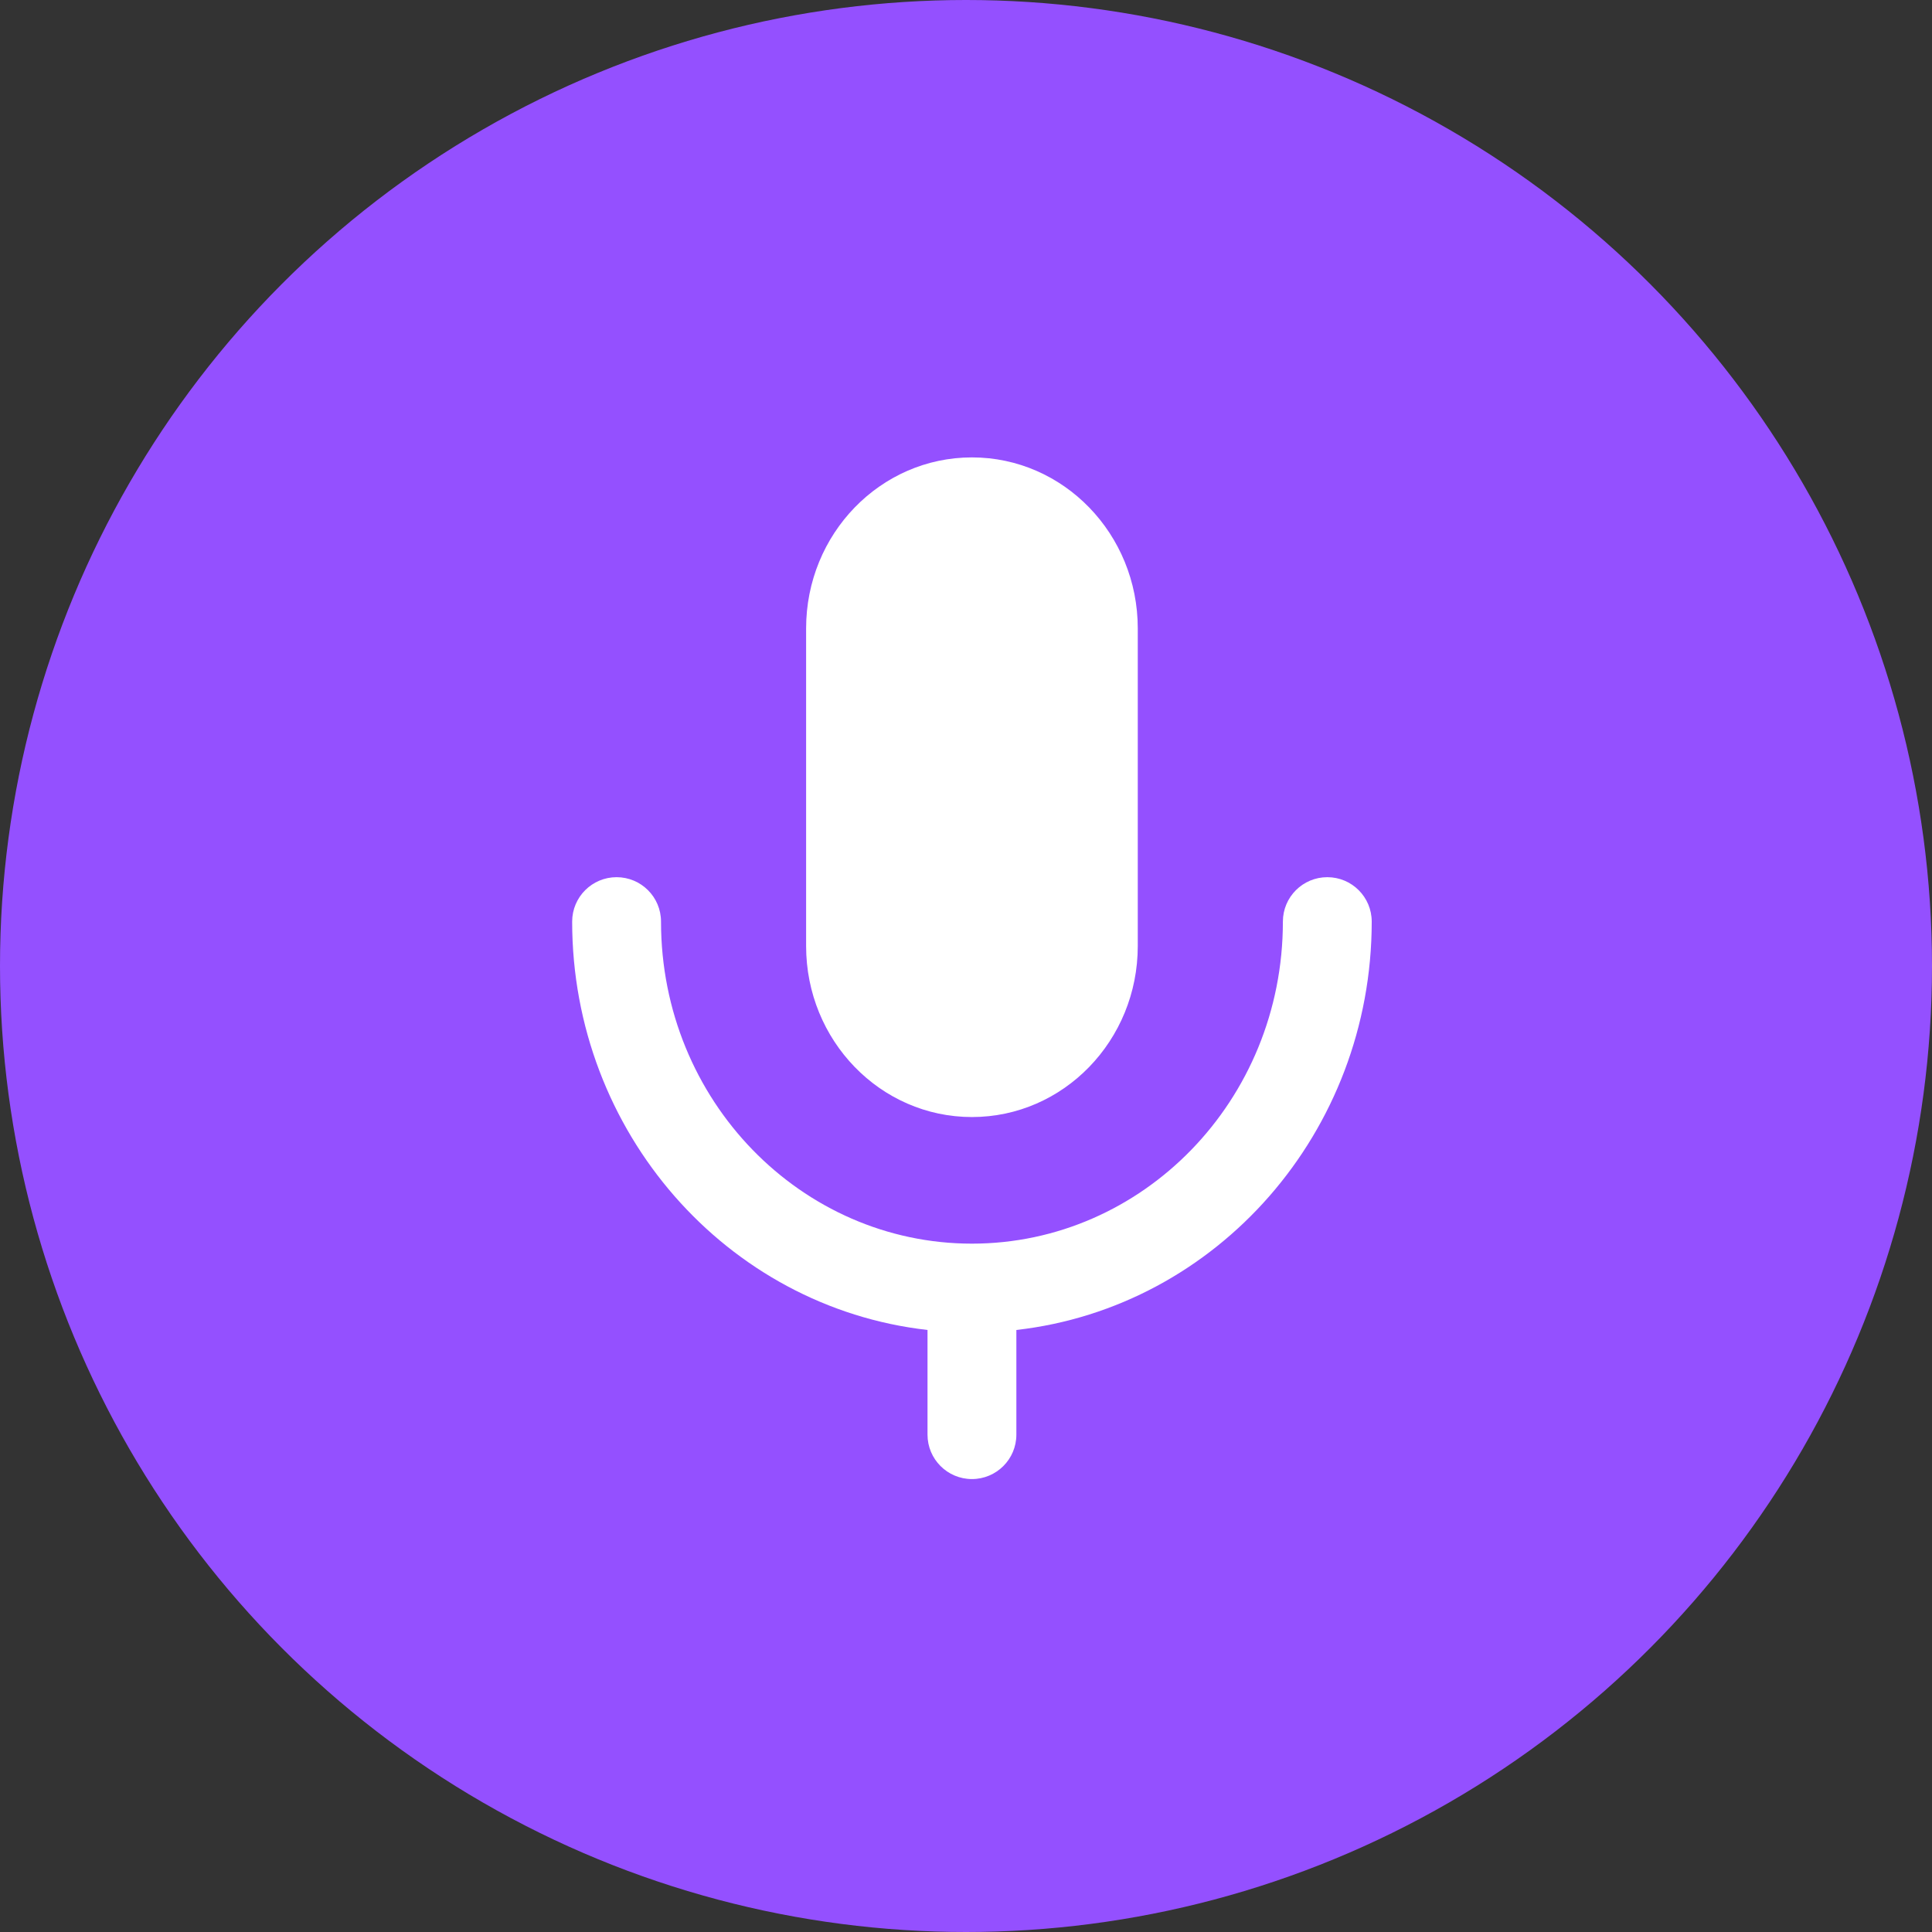
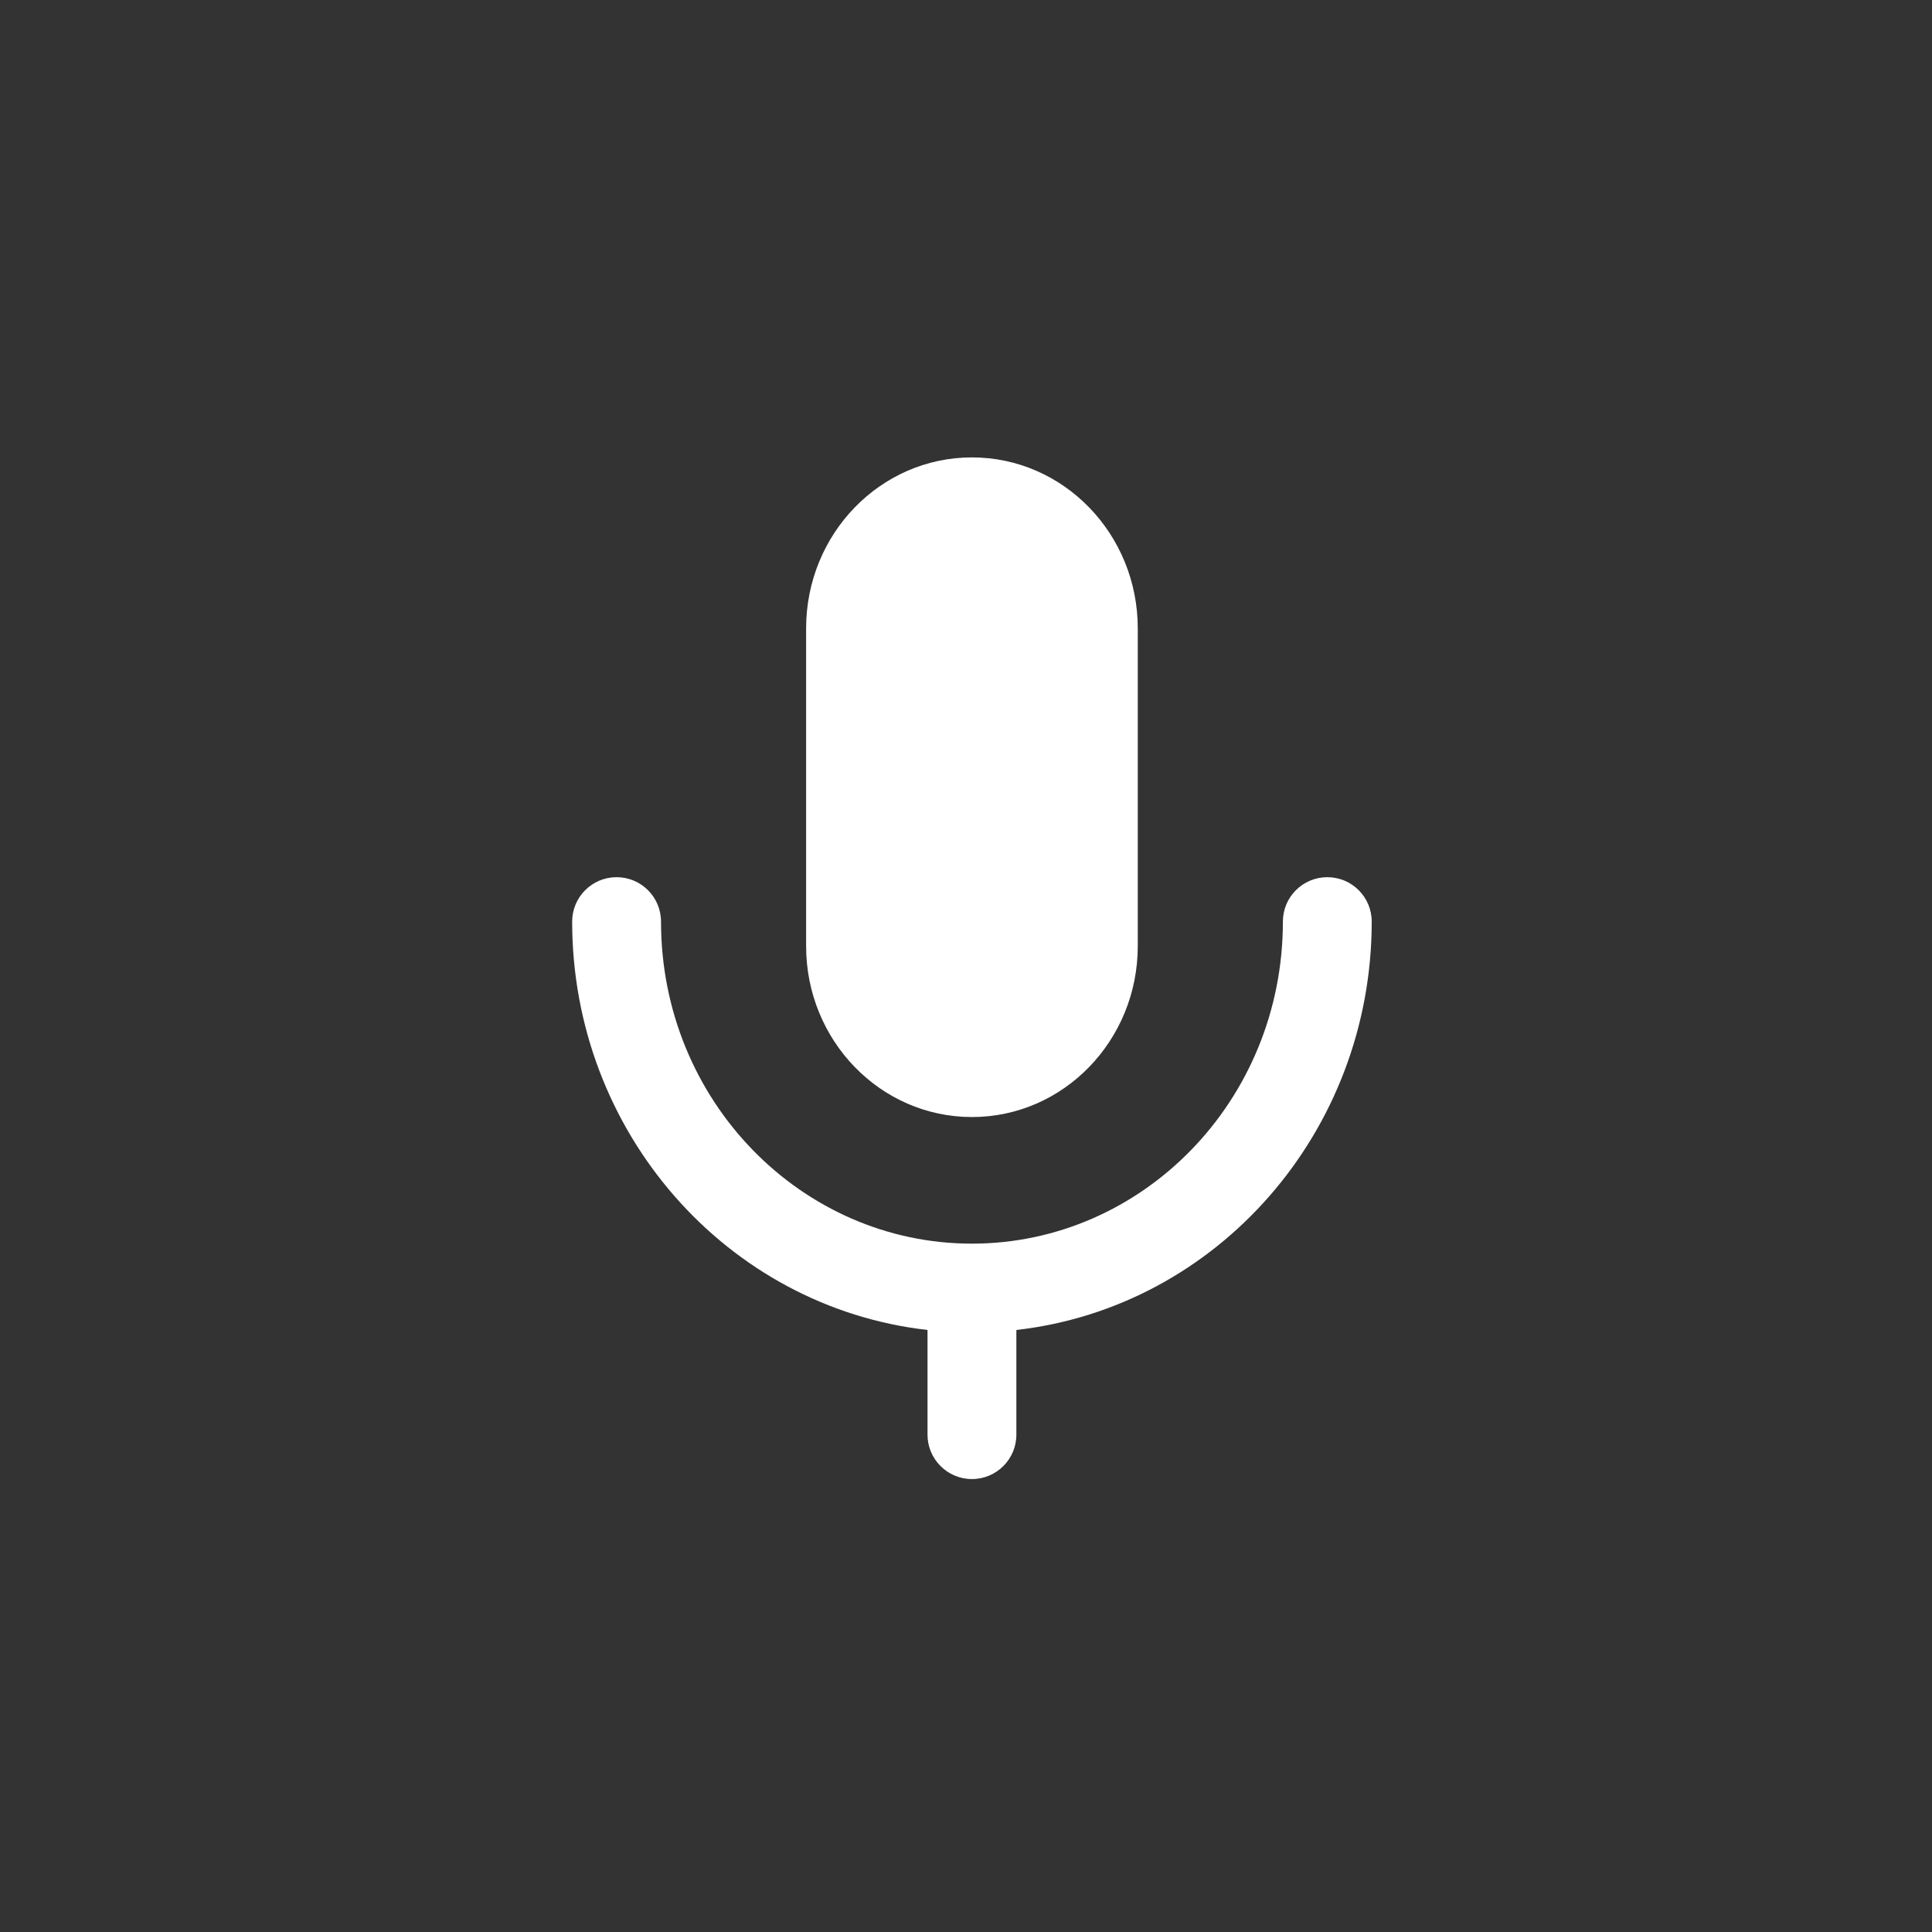
<svg xmlns="http://www.w3.org/2000/svg" width="100" height="100" viewBox="0 0 100 100" fill="none">
  <rect x="0" y="0" width="100" height="100" fill="#333333" stroke="none" />
  <g clip-path="url(#clip0_457_826)">
-     <circle cx="50" cy="50" r="50" fill="#9450FF" />
    <path fill-rule="evenodd" clip-rule="evenodd" d="M50.307 23.675C55.048 23.675 58.891 27.638 58.891 32.527V48.966C58.891 53.855 55.048 57.818 50.307 57.818C45.567 57.818 41.724 53.855 41.724 48.966V32.527C41.724 27.638 45.567 23.675 50.307 23.675ZM34.214 47.702C34.214 46.432 33.184 45.403 31.914 45.403C30.645 45.403 29.615 46.432 29.615 47.702C29.615 58.59 37.611 67.662 48.008 68.839V74.257C48.008 75.527 49.038 76.556 50.307 76.556C51.577 76.556 52.607 75.527 52.607 74.257V68.839C63.004 67.662 71 58.59 71 47.702C71 46.432 69.971 45.403 68.701 45.403C67.431 45.403 66.402 46.432 66.402 47.702C66.402 56.974 59.13 64.371 50.307 64.371C41.486 64.371 34.214 56.974 34.214 47.702Z" fill="white" />
  </g>
  <defs>
    <clipPath id="clip0_457_826">
      <rect width="100" height="100" rx="40" fill="white" />
    </clipPath>
  </defs>
</svg>